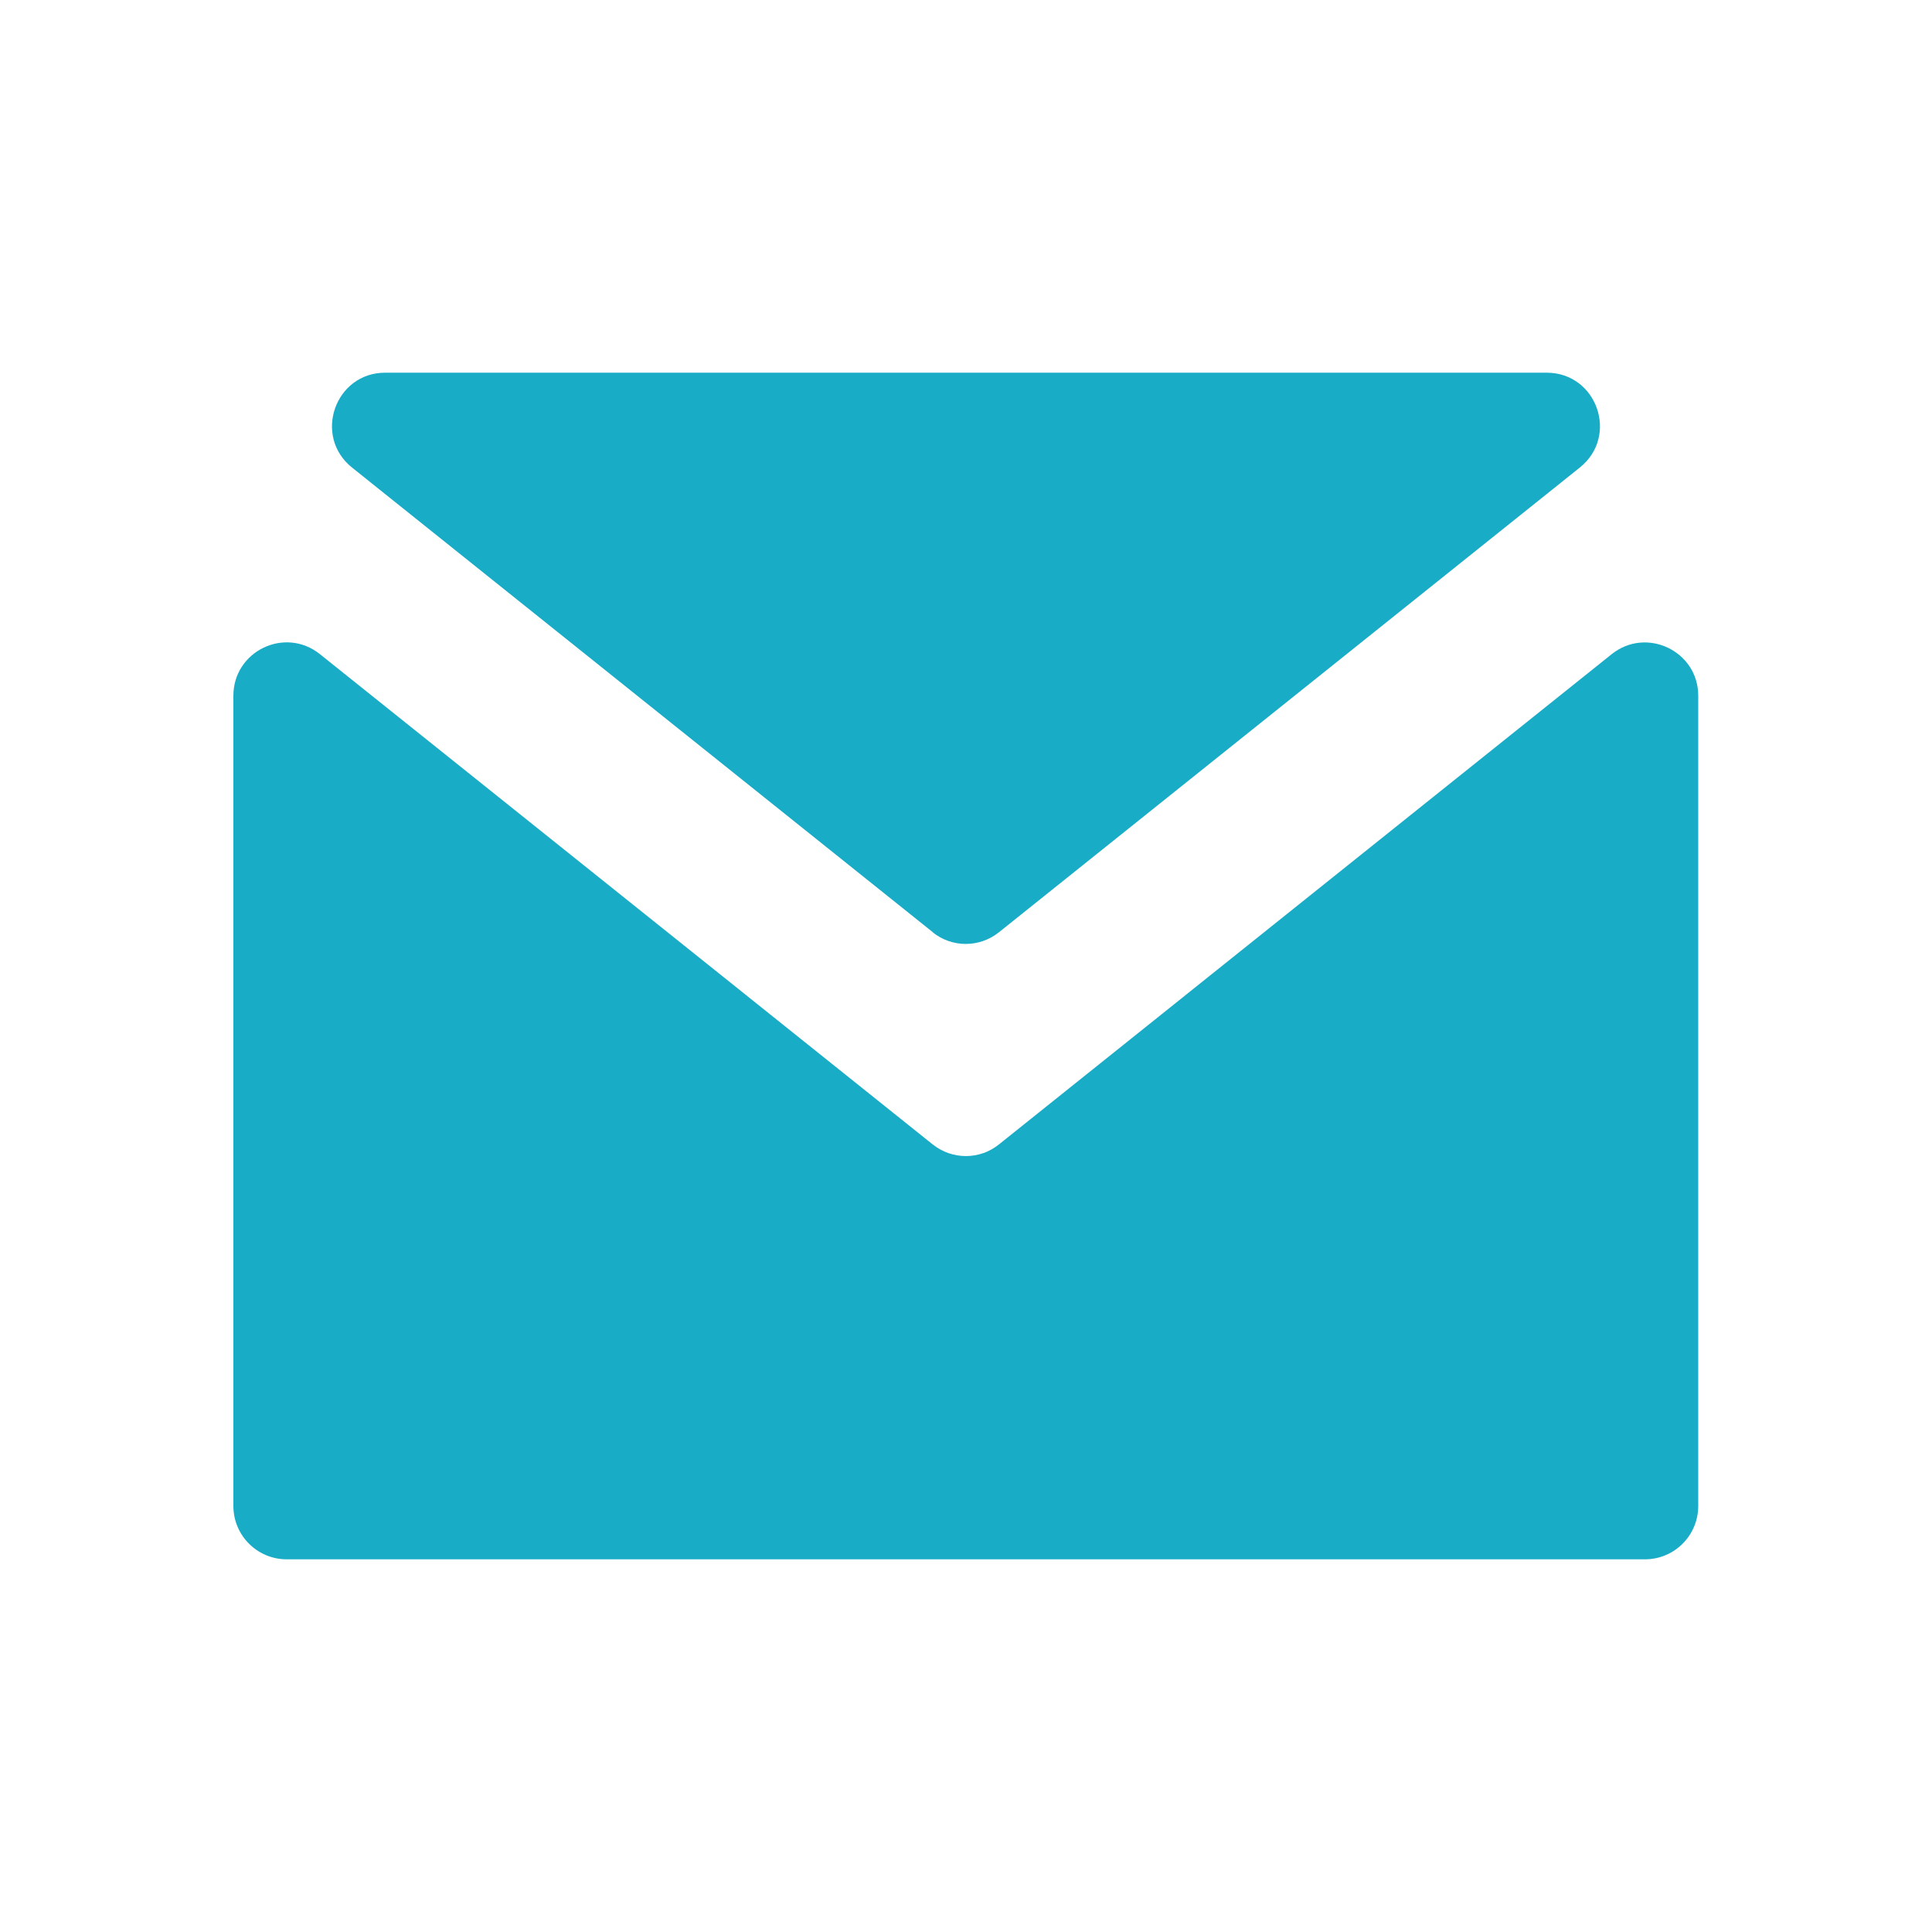
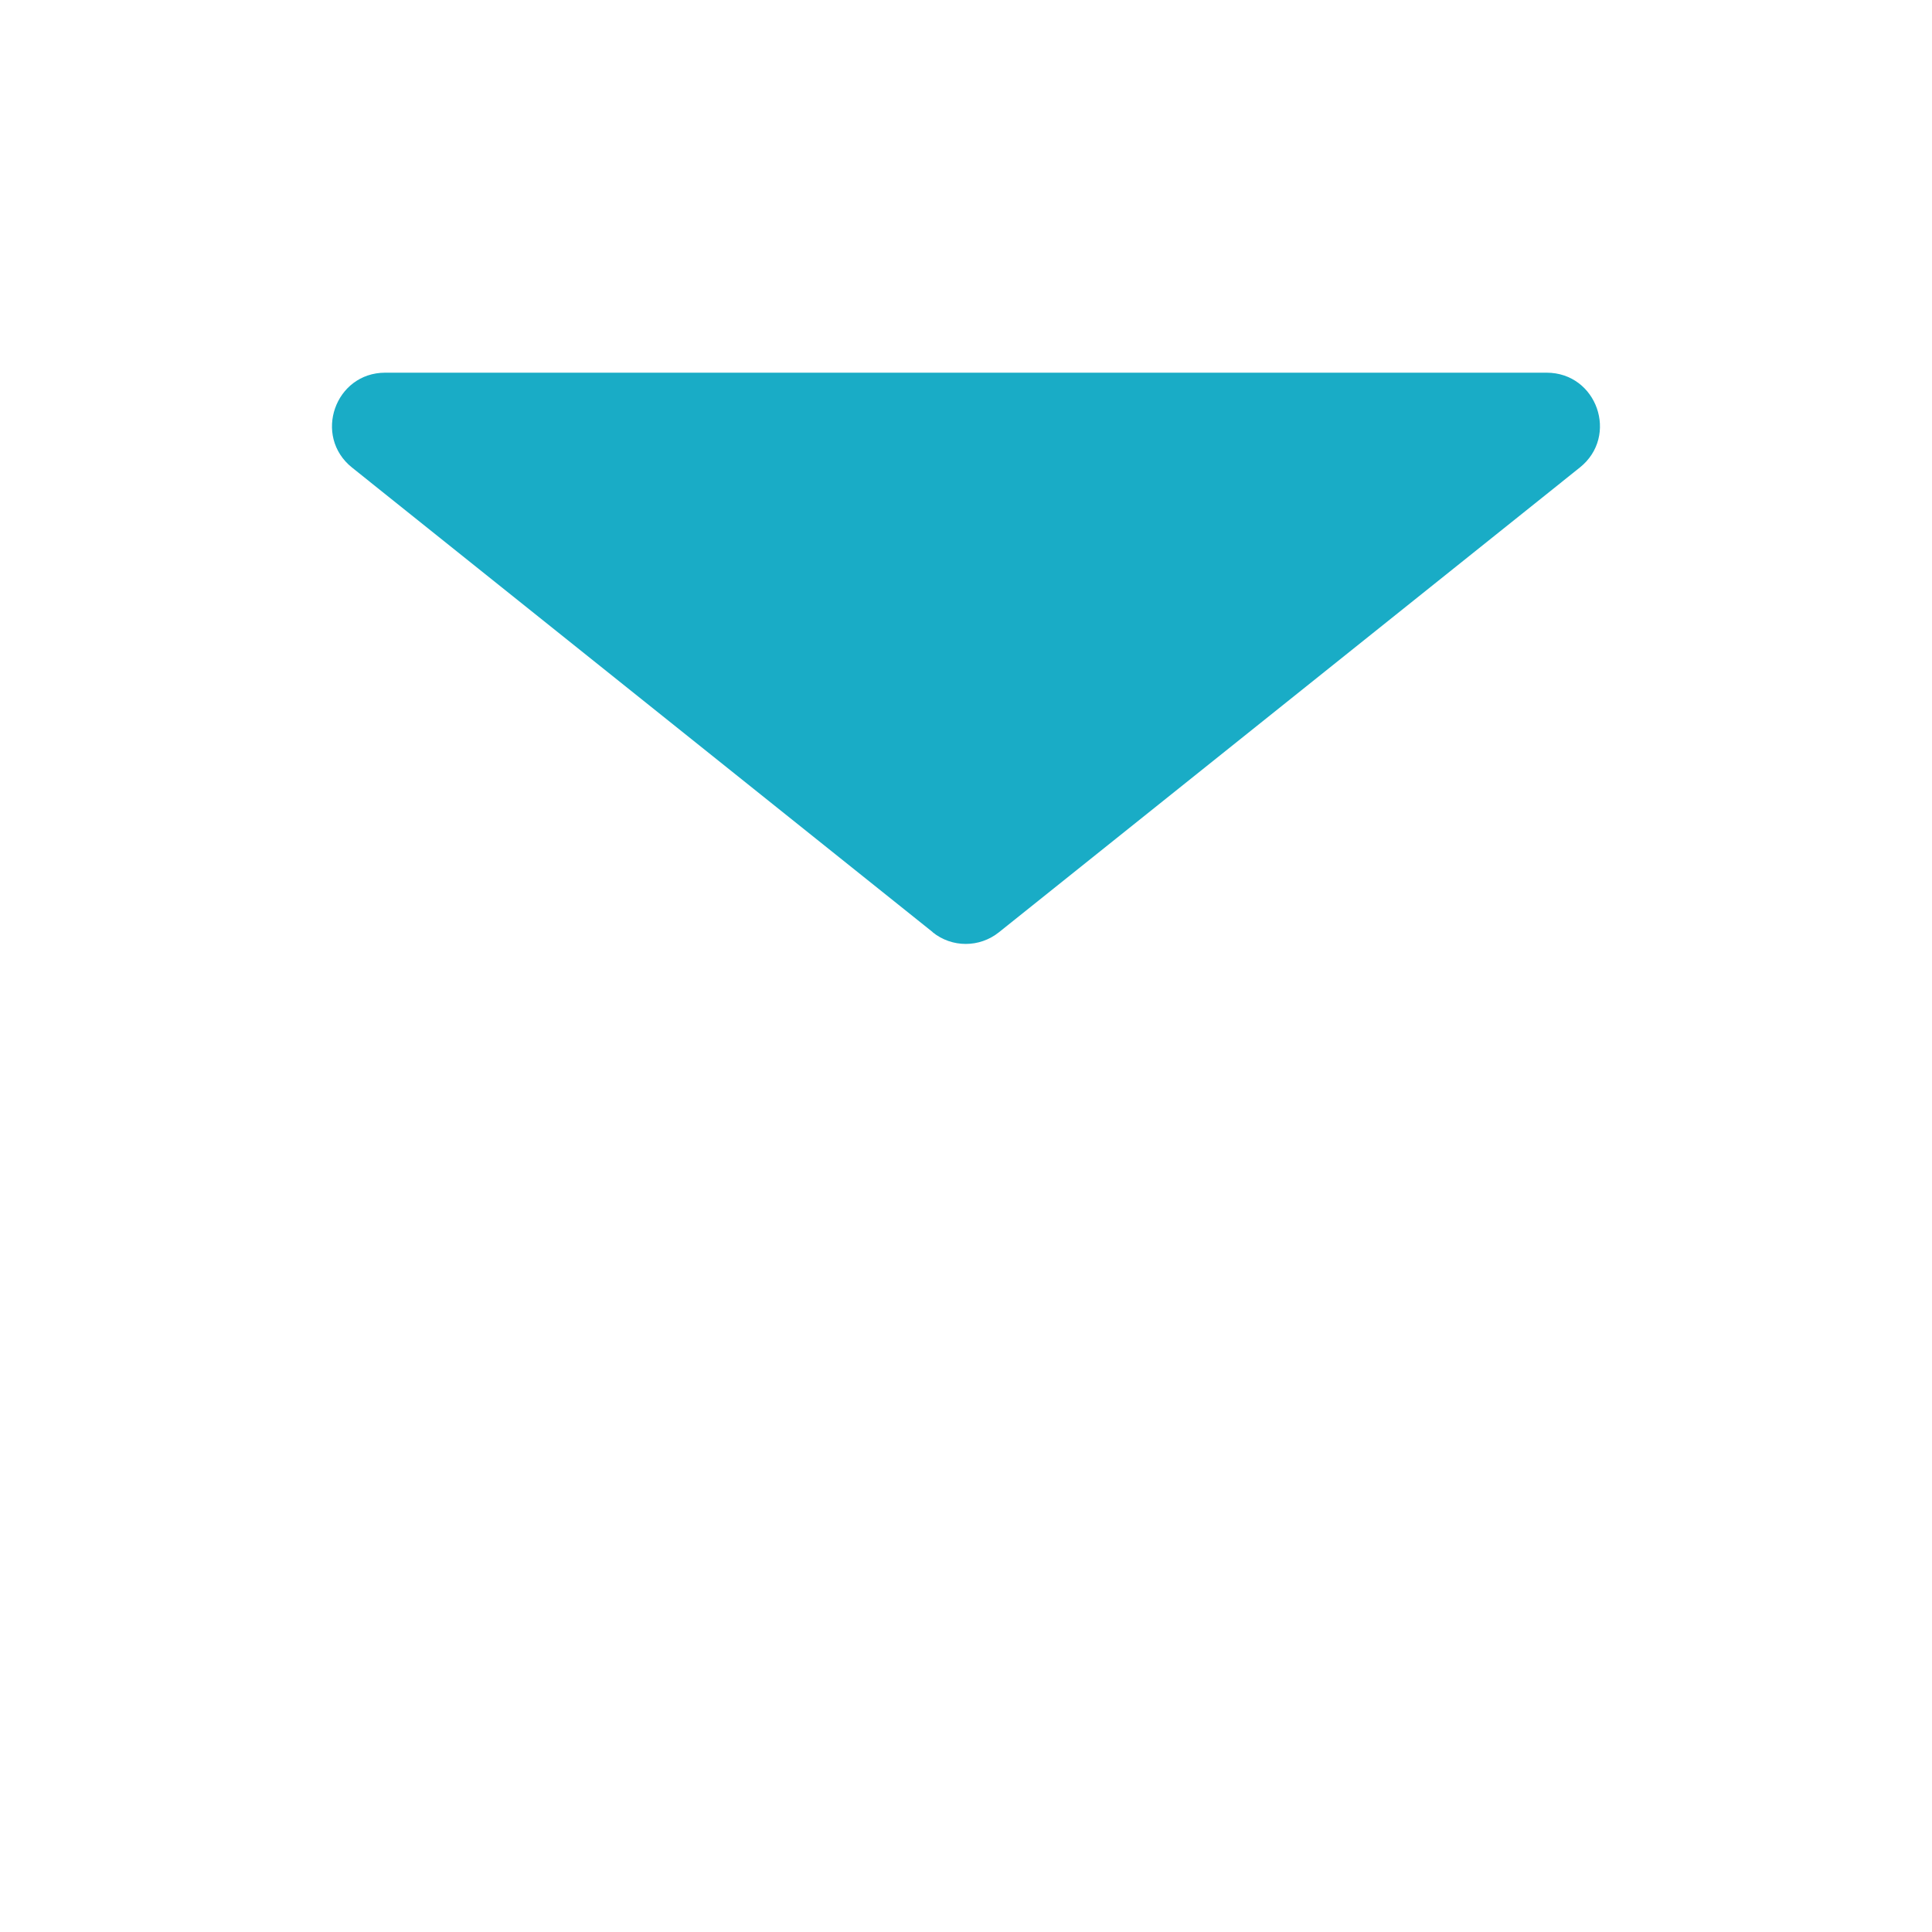
<svg xmlns="http://www.w3.org/2000/svg" id="_レイヤー_1" data-name="レイヤー_1" version="1.1" viewBox="0 0 100 100">
  <defs>
    <style>
      .st0 {
        fill: #19acc6;
        fill-rule: evenodd;
      }
    </style>
  </defs>
  <path class="st0" d="M48.28,48.25l-30.06-24.05c-2.03-1.63-.88-4.91,1.72-4.91h60.11c2.61,0,3.76,3.28,1.72,4.91l-30.06,24.05c-1.01.81-2.44.81-3.44,0Z" />
-   <path class="st0" d="M16.56,33.86l31.71,25.37c1.01.81,2.44.81,3.44,0l31.71-25.37c1.8-1.44,4.48-.16,4.48,2.15v41.94c0,1.52-1.23,2.76-2.76,2.76H14.84c-1.52,0-2.76-1.23-2.76-2.76v-41.94c0-2.31,2.67-3.6,4.48-2.15Z" />
</svg>